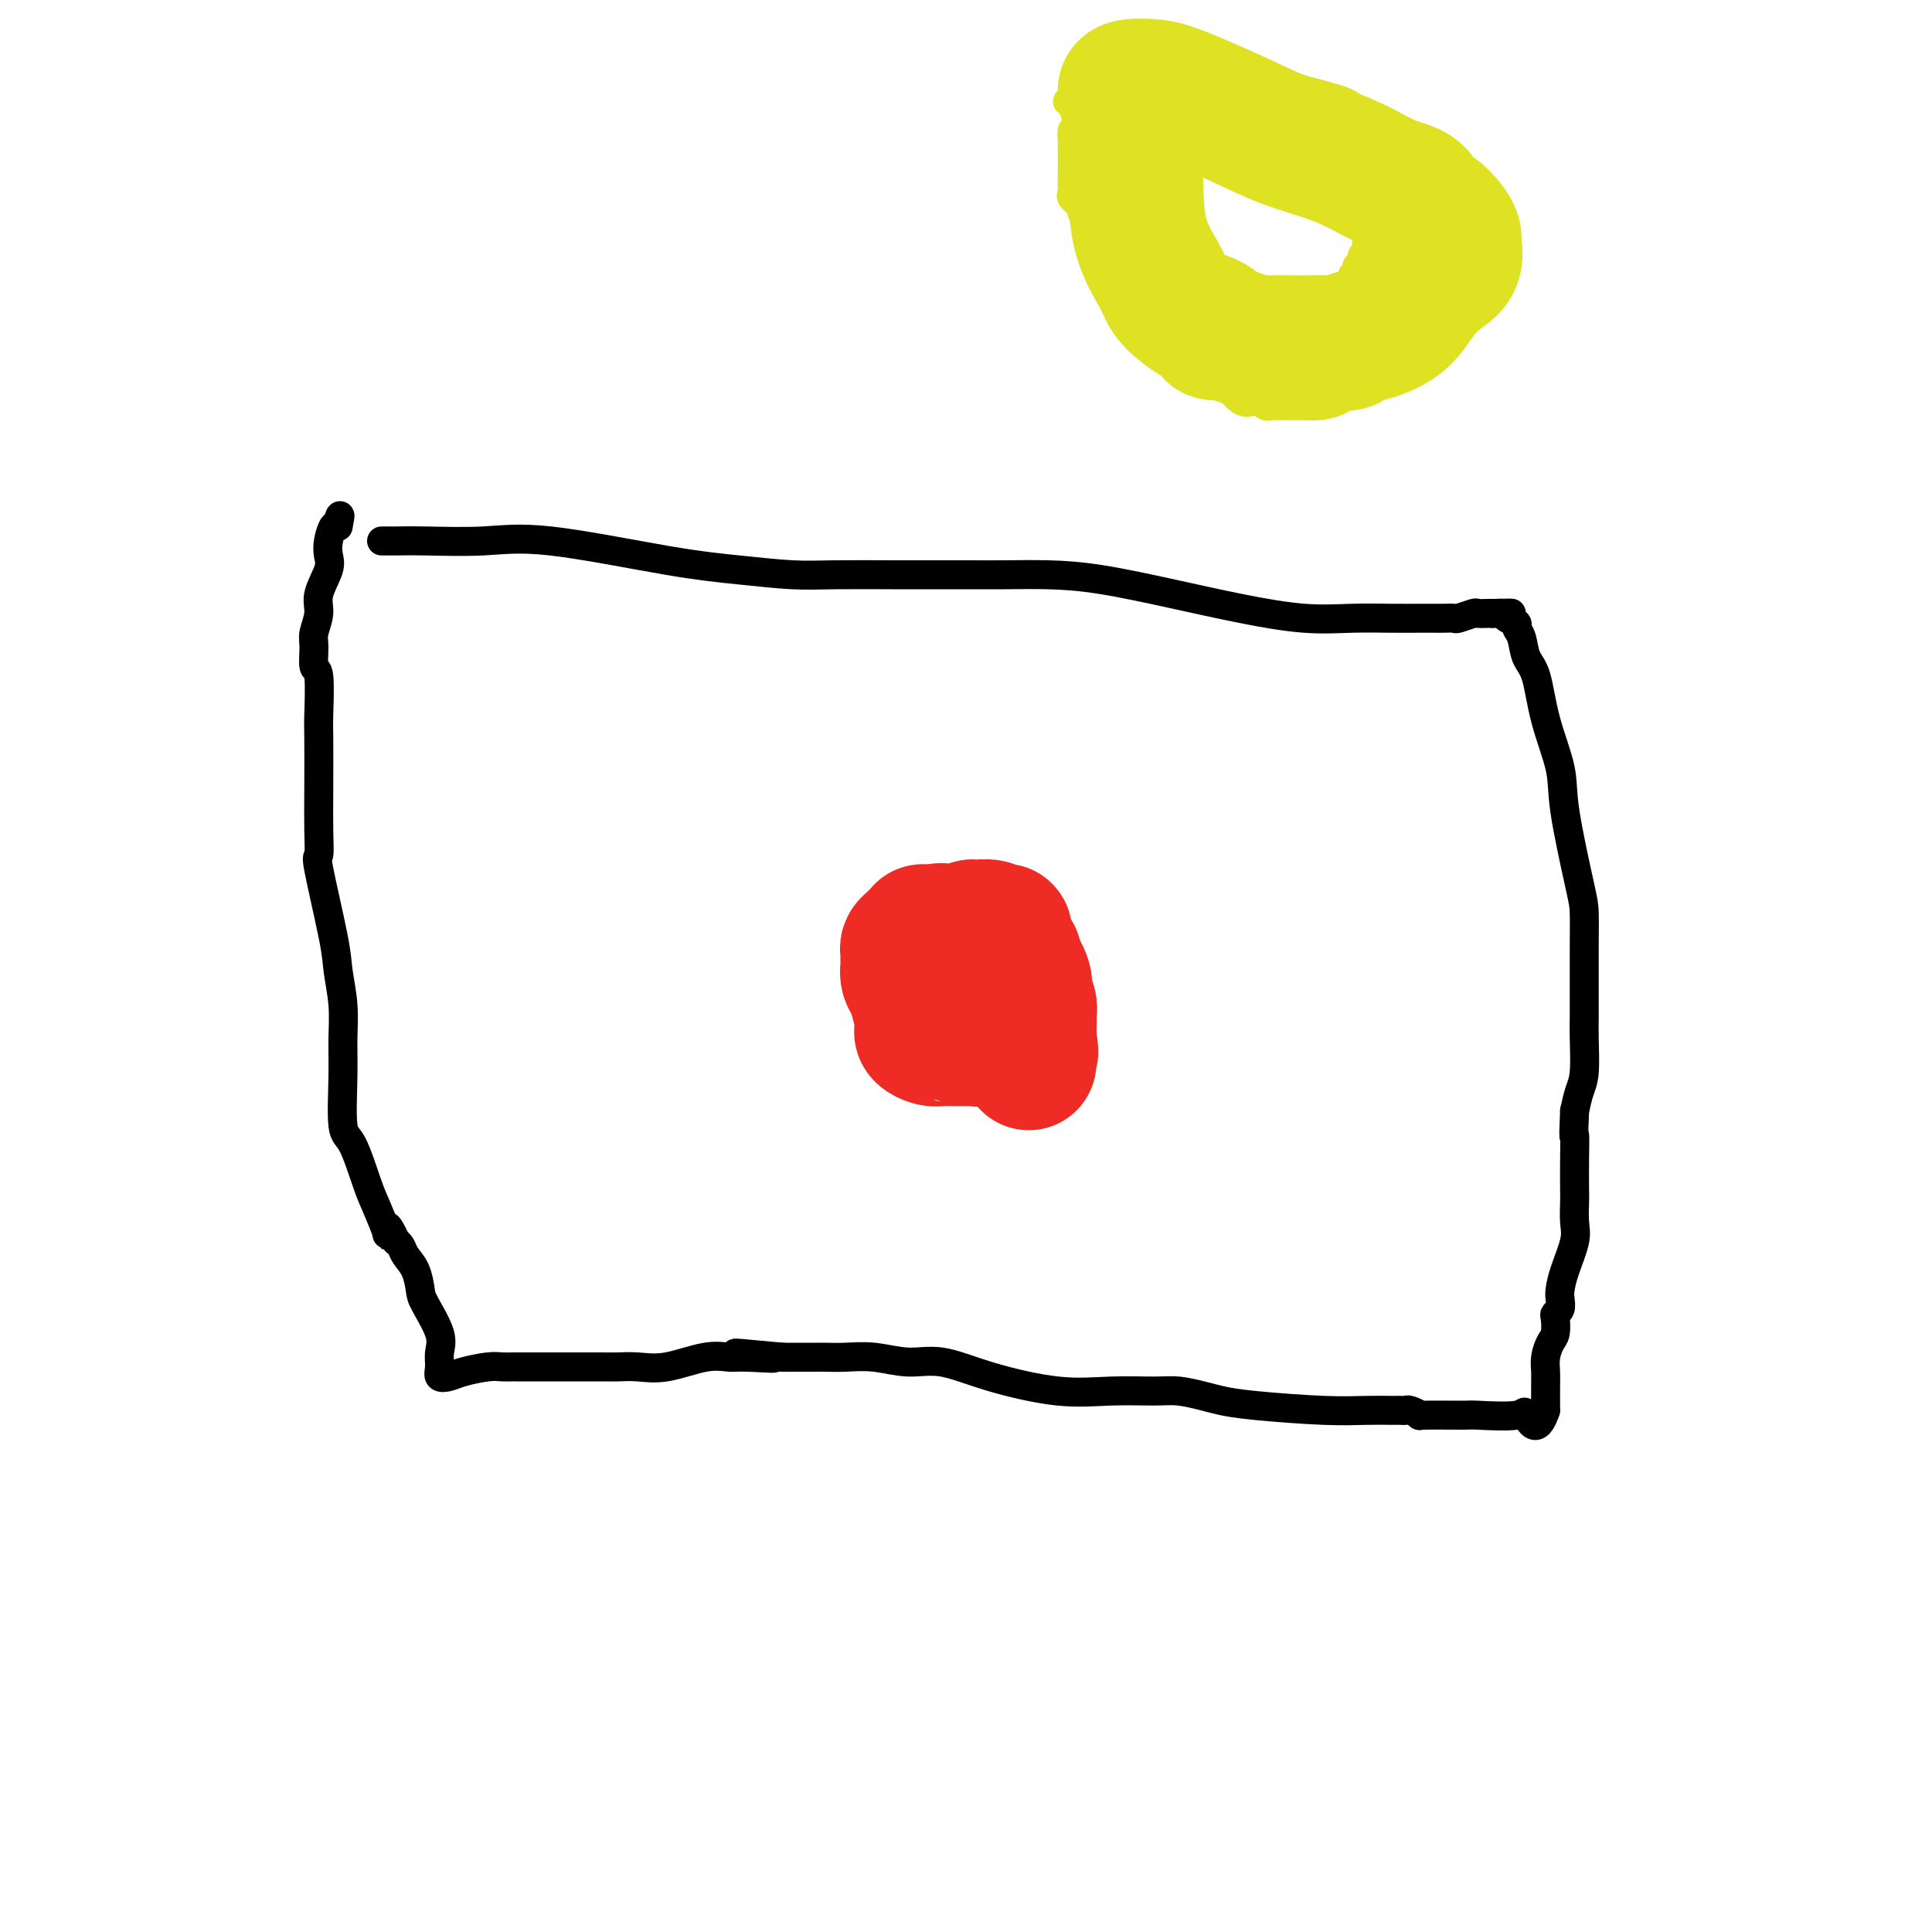
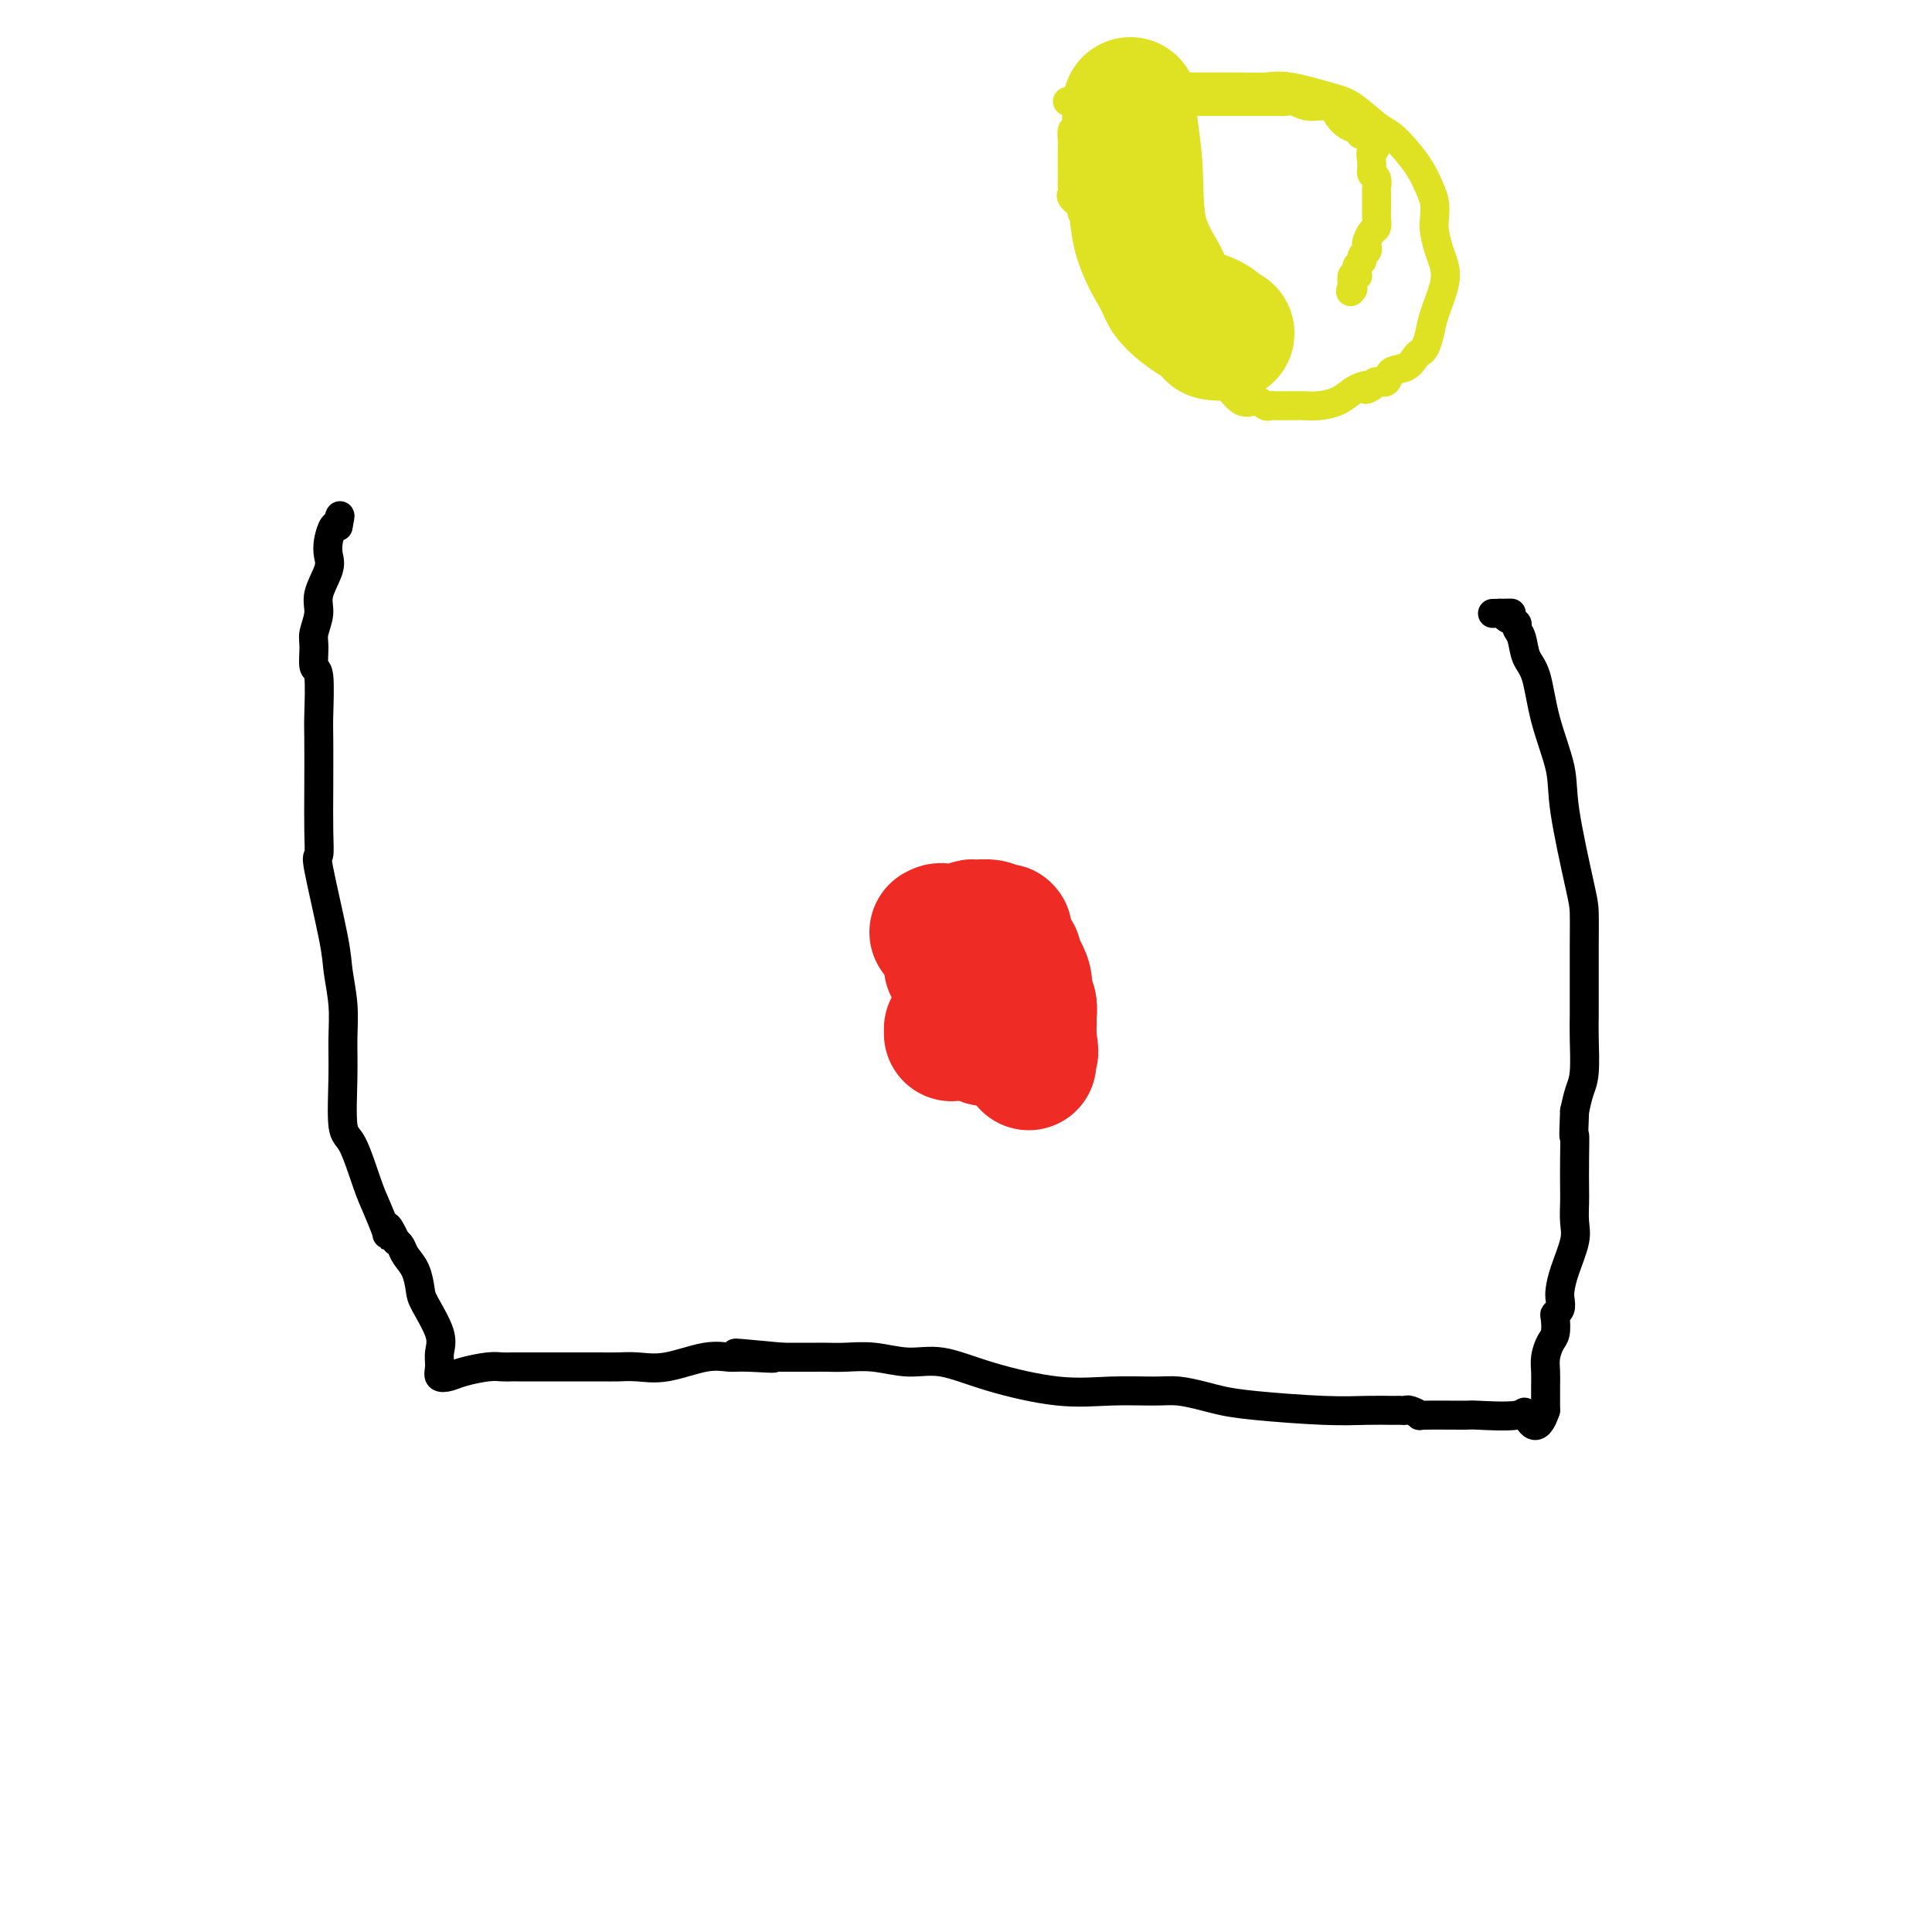
<svg xmlns="http://www.w3.org/2000/svg" viewBox="0 0 400 400" version="1.1">
  <g fill="none" stroke="#000000" stroke-width="6" stroke-linecap="round" stroke-linejoin="round">
-     <path d="M79,112c0.299,-0.002 0.598,-0.004 1,0c0.402,0.004 0.906,0.014 2,0c1.094,-0.014 2.777,-0.054 6,0c3.223,0.054 7.988,0.200 12,0c4.012,-0.200 7.273,-0.747 14,0c6.727,0.747 16.921,2.789 24,4c7.079,1.211 11.044,1.593 15,2c3.956,0.407 7.903,0.841 11,1c3.097,0.159 5.343,0.043 9,0c3.657,-0.043 8.725,-0.012 12,0c3.275,0.012 4.756,0.005 7,0c2.244,-0.005 5.252,-0.006 8,0c2.748,0.006 5.236,0.021 8,0c2.764,-0.021 5.803,-0.079 9,0c3.197,0.079 6.551,0.294 11,1c4.449,0.706 9.994,1.902 15,3c5.006,1.098 9.473,2.098 14,3c4.527,0.902 9.114,1.706 13,2c3.886,0.294 7.071,0.079 10,0c2.929,-0.079 5.601,-0.021 8,0c2.399,0.021 4.524,0.007 6,0c1.476,-0.007 2.301,-0.006 3,0c0.699,0.006 1.271,0.016 2,0c0.729,-0.016 1.613,-0.057 2,0c0.387,0.057 0.275,0.211 1,0c0.725,-0.211 2.287,-0.789 3,-1c0.713,-0.211 0.577,-0.057 1,0c0.423,0.057 1.407,0.016 2,0c0.593,-0.016 0.797,-0.008 1,0" />
    <path d="M309,127c6.494,-0.142 3.228,0.003 2,0c-1.228,-0.003 -0.417,-0.154 0,0c0.417,0.154 0.439,0.615 1,1c0.561,0.385 1.659,0.696 2,1c0.341,0.304 -0.076,0.600 0,1c0.076,0.400 0.644,0.902 1,2c0.356,1.098 0.499,2.790 1,4c0.501,1.210 1.360,1.938 2,4c0.640,2.062 1.061,5.459 2,9c0.939,3.541 2.395,7.228 3,10c0.605,2.772 0.358,4.631 1,9c0.642,4.369 2.172,11.249 3,15c0.828,3.751 0.954,4.373 1,6c0.046,1.627 0.013,4.259 0,7c-0.013,2.741 -0.006,5.590 0,8c0.006,2.410 0.013,4.381 0,6c-0.013,1.619 -0.045,2.888 0,5c0.045,2.112 0.166,5.069 0,7c-0.166,1.931 -0.619,2.838 -1,4c-0.381,1.162 -0.691,2.581 -1,4" />
    <path d="M326,230c-0.310,7.260 -0.083,4.910 0,5c0.083,0.090 0.024,2.619 0,5c-0.024,2.381 -0.013,4.615 0,6c0.013,1.385 0.028,1.922 0,3c-0.028,1.078 -0.099,2.697 0,4c0.099,1.303 0.367,2.289 0,4c-0.367,1.711 -1.370,4.147 -2,6c-0.630,1.853 -0.887,3.125 -1,4c-0.113,0.875 -0.082,1.355 0,2c0.082,0.645 0.215,1.456 0,2c-0.215,0.544 -0.779,0.820 -1,1c-0.221,0.180 -0.098,0.264 0,1c0.098,0.736 0.170,2.125 0,3c-0.170,0.875 -0.581,1.236 -1,2c-0.419,0.764 -0.844,1.931 -1,3c-0.156,1.069 -0.042,2.041 0,3c0.042,0.959 0.011,1.907 0,3c-0.011,1.093 -0.003,2.333 0,3c0.003,0.667 0.001,0.762 0,1c-0.001,0.238 -0.000,0.619 0,1" />
    <path d="M320,292c-1.839,5.641 -3.437,2.243 -4,1c-0.563,-1.243 -0.093,-0.332 -2,0c-1.907,0.332 -6.192,0.085 -8,0c-1.808,-0.085 -1.139,-0.009 -3,0c-1.861,0.009 -6.253,-0.050 -8,0c-1.747,0.050 -0.850,0.210 -1,0c-0.150,-0.210 -1.347,-0.788 -2,-1c-0.653,-0.212 -0.762,-0.057 -1,0c-0.238,0.057 -0.603,0.016 -1,0c-0.397,-0.016 -0.825,-0.007 -1,0c-0.175,0.007 -0.098,0.013 -1,0c-0.902,-0.013 -2.785,-0.045 -5,0c-2.215,0.045 -4.763,0.166 -9,0c-4.237,-0.166 -10.163,-0.619 -14,-1c-3.837,-0.381 -5.586,-0.691 -7,-1c-1.414,-0.309 -2.492,-0.616 -4,-1c-1.508,-0.384 -3.446,-0.843 -5,-1c-1.554,-0.157 -2.724,-0.011 -5,0c-2.276,0.011 -5.656,-0.111 -9,0c-3.344,0.111 -6.651,0.457 -11,0c-4.349,-0.457 -9.741,-1.716 -14,-3c-4.259,-1.284 -7.386,-2.593 -10,-3c-2.614,-0.407 -4.717,0.087 -7,0c-2.283,-0.087 -4.747,-0.755 -7,-1c-2.253,-0.245 -4.293,-0.066 -6,0c-1.707,0.066 -3.079,0.018 -4,0c-0.921,-0.018 -1.391,-0.005 -2,0c-0.609,0.005 -1.356,0.001 -2,0c-0.644,-0.001 -1.184,-0.000 -2,0c-0.816,0.000 -1.908,0.000 -3,0" />
    <path d="M162,281c-17.814,-1.699 -6.350,-0.448 -3,0c3.350,0.448 -1.415,0.092 -4,0c-2.585,-0.092 -2.989,0.081 -4,0c-1.011,-0.081 -2.628,-0.414 -5,0c-2.372,0.414 -5.500,1.575 -8,2c-2.500,0.425 -4.372,0.114 -6,0c-1.628,-0.114 -3.011,-0.030 -4,0c-0.989,0.030 -1.584,0.008 -4,0c-2.416,-0.008 -6.653,-0.002 -9,0c-2.347,0.002 -2.804,-0.000 -4,0c-1.196,0.000 -3.132,0.003 -4,0c-0.868,-0.003 -0.669,-0.011 -1,0c-0.331,0.011 -1.193,0.043 -2,0c-0.807,-0.043 -1.561,-0.160 -3,0c-1.439,0.160 -3.563,0.598 -5,1c-1.437,0.402 -2.186,0.767 -3,1c-0.814,0.233 -1.693,0.333 -2,0c-0.307,-0.333 -0.043,-1.099 0,-2c0.043,-0.901 -0.134,-1.939 0,-3c0.134,-1.061 0.579,-2.147 0,-4c-0.579,-1.853 -2.183,-4.475 -3,-6c-0.817,-1.525 -0.849,-1.953 -1,-3c-0.151,-1.047 -0.422,-2.714 -1,-4c-0.578,-1.286 -1.463,-2.192 -2,-3c-0.537,-0.808 -0.725,-1.516 -1,-2c-0.275,-0.484 -0.638,-0.742 -1,-1" />
    <path d="M82,257c-2.181,-4.853 -2.135,-2.985 -2,-2c0.135,0.985 0.358,1.088 0,0c-0.358,-1.088 -1.297,-3.366 -2,-5c-0.703,-1.634 -1.169,-2.623 -2,-5c-0.831,-2.377 -2.025,-6.142 -3,-8c-0.975,-1.858 -1.729,-1.809 -2,-4c-0.271,-2.191 -0.059,-6.620 0,-10c0.059,-3.380 -0.034,-5.709 0,-8c0.034,-2.291 0.195,-4.544 0,-7c-0.195,-2.456 -0.746,-5.115 -1,-7c-0.254,-1.885 -0.212,-2.995 -1,-7c-0.788,-4.005 -2.407,-10.904 -3,-14c-0.593,-3.096 -0.159,-2.388 0,-3c0.159,-0.612 0.044,-2.543 0,-5c-0.044,-2.457 -0.016,-5.439 0,-9c0.016,-3.561 0.019,-7.699 0,-10c-0.019,-2.301 -0.059,-2.764 0,-5c0.059,-2.236 0.216,-6.243 0,-8c-0.216,-1.757 -0.806,-1.262 -1,-2c-0.194,-0.738 0.008,-2.708 0,-4c-0.008,-1.292 -0.226,-1.907 0,-3c0.226,-1.093 0.897,-2.665 1,-4c0.103,-1.335 -0.362,-2.432 0,-4c0.362,-1.568 1.550,-3.608 2,-5c0.450,-1.392 0.162,-2.136 0,-3c-0.162,-0.864 -0.197,-1.848 0,-3c0.197,-1.152 0.628,-2.472 1,-3c0.372,-0.528 0.686,-0.264 1,0" />
    <path d="M70,109c0.774,-3.690 0.208,-1.917 0,-1c-0.208,0.917 -0.060,0.976 0,1c0.060,0.024 0.030,0.012 0,0" />
  </g>
  <g fill="none" stroke="#EE2B24" stroke-width="28" stroke-linecap="round" stroke-linejoin="round">
    <path d="M197,214c0.000,-0.417 0.000,-0.833 0,-1c0.000,-0.167 0.000,-0.083 0,0" />
-     <path d="M197,200c0.455,-0.301 0.909,-0.603 1,-1c0.091,-0.397 -0.183,-0.891 0,-1c0.183,-0.109 0.823,0.167 1,0c0.177,-0.167 -0.107,-0.777 0,-1c0.107,-0.223 0.607,-0.060 1,0c0.393,0.060 0.678,0.016 1,0c0.322,-0.016 0.680,-0.004 1,0c0.320,0.004 0.600,0.001 1,0c0.400,-0.001 0.919,-0.001 1,0c0.081,0.001 -0.275,0.004 0,0c0.275,-0.004 1.182,-0.015 2,0c0.818,0.015 1.548,0.055 2,0c0.452,-0.055 0.628,-0.205 1,0c0.372,0.205 0.941,0.765 1,1c0.059,0.235 -0.390,0.147 0,1c0.390,0.853 1.621,2.648 2,4c0.379,1.352 -0.094,2.260 0,3c0.094,0.740 0.755,1.310 1,2c0.245,0.690 0.074,1.499 0,2c-0.074,0.501 -0.050,0.695 0,1c0.050,0.305 0.127,0.723 0,1c-0.127,0.277 -0.457,0.414 -1,1c-0.543,0.586 -1.300,1.621 -2,2c-0.700,0.379 -1.342,0.102 -2,0c-0.658,-0.102 -1.331,-0.029 -2,0c-0.669,0.029 -1.335,0.015 -2,0" />
-     <path d="M204,215c-1.567,0.309 -1.483,0.083 -2,0c-0.517,-0.083 -1.633,-0.022 -2,0c-0.367,0.022 0.015,0.007 0,0c-0.015,-0.007 -0.428,-0.005 -1,0c-0.572,0.005 -1.302,0.013 -2,0c-0.698,-0.013 -1.364,-0.046 -2,0c-0.636,0.046 -1.241,0.169 -2,0c-0.759,-0.169 -1.670,-0.632 -2,-1c-0.330,-0.368 -0.077,-0.640 0,-1c0.077,-0.360 -0.022,-0.806 0,-1c0.022,-0.194 0.163,-0.136 0,-1c-0.163,-0.864 -0.632,-2.651 -1,-4c-0.368,-1.349 -0.634,-2.259 -1,-3c-0.366,-0.741 -0.830,-1.312 -1,-2c-0.170,-0.688 -0.046,-1.494 0,-2c0.046,-0.506 0.015,-0.713 0,-1c-0.015,-0.287 -0.016,-0.654 0,-1c0.016,-0.346 0.047,-0.671 0,-1c-0.047,-0.329 -0.171,-0.663 0,-1c0.171,-0.337 0.637,-0.679 1,-1c0.363,-0.321 0.622,-0.622 1,-1c0.378,-0.378 0.875,-0.833 1,-1c0.125,-0.167 -0.121,-0.045 0,0c0.121,0.045 0.610,0.012 1,0c0.390,-0.012 0.683,-0.003 1,0c0.317,0.003 0.659,0.002 1,0" />
+     <path d="M197,200c0.455,-0.301 0.909,-0.603 1,-1c0.091,-0.397 -0.183,-0.891 0,-1c0.183,-0.109 0.823,0.167 1,0c0.177,-0.167 -0.107,-0.777 0,-1c0.107,-0.223 0.607,-0.060 1,0c0.393,0.060 0.678,0.016 1,0c0.322,-0.016 0.680,-0.004 1,0c0.320,0.004 0.600,0.001 1,0c0.400,-0.001 0.919,-0.001 1,0c0.275,-0.004 1.182,-0.015 2,0c0.818,0.015 1.548,0.055 2,0c0.452,-0.055 0.628,-0.205 1,0c0.372,0.205 0.941,0.765 1,1c0.059,0.235 -0.390,0.147 0,1c0.390,0.853 1.621,2.648 2,4c0.379,1.352 -0.094,2.260 0,3c0.094,0.740 0.755,1.310 1,2c0.245,0.690 0.074,1.499 0,2c-0.074,0.501 -0.050,0.695 0,1c0.050,0.305 0.127,0.723 0,1c-0.127,0.277 -0.457,0.414 -1,1c-0.543,0.586 -1.300,1.621 -2,2c-0.700,0.379 -1.342,0.102 -2,0c-0.658,-0.102 -1.331,-0.029 -2,0c-0.669,0.029 -1.335,0.015 -2,0" />
    <path d="M194,193c1.108,-0.619 0.879,-0.166 1,0c0.121,0.166 0.592,0.046 1,0c0.408,-0.046 0.754,-0.016 1,0c0.246,0.016 0.393,0.019 1,0c0.607,-0.019 1.675,-0.059 2,0c0.325,0.059 -0.092,0.216 0,0c0.092,-0.216 0.694,-0.807 1,-1c0.306,-0.193 0.315,0.011 1,0c0.685,-0.011 2.044,-0.235 3,0c0.956,0.235 1.508,0.931 2,1c0.492,0.069 0.923,-0.488 1,0c0.077,0.488 -0.200,2.022 0,3c0.200,0.978 0.876,1.399 1,2c0.124,0.601 -0.303,1.381 0,2c0.303,0.619 1.335,1.076 2,2c0.665,0.924 0.963,2.316 1,3c0.037,0.684 -0.186,0.660 0,1c0.186,0.340 0.782,1.044 1,2c0.218,0.956 0.058,2.163 0,3c-0.058,0.837 -0.016,1.302 0,2c0.016,0.698 0.004,1.628 0,2c-0.004,0.372 -0.002,0.186 0,0" />
    <path d="M213,215c0.774,4.018 0.207,3.063 0,3c-0.207,-0.063 -0.056,0.767 0,1c0.056,0.233 0.015,-0.129 0,0c-0.015,0.129 -0.004,0.751 0,1c0.004,0.249 0.002,0.124 0,0" />
  </g>
  <g fill="none" stroke="#DEE222" stroke-width="6" stroke-linecap="round" stroke-linejoin="round">
    <path d="M221,21c0.687,-0.196 1.374,-0.392 3,-1c1.626,-0.608 4.191,-1.627 6,-2c1.809,-0.373 2.861,-0.099 5,0c2.139,0.099 5.366,0.025 8,0c2.634,-0.025 4.676,-0.000 7,0c2.324,0.000 4.931,-0.024 7,0c2.069,0.024 3.600,0.097 5,0c1.400,-0.097 2.667,-0.364 5,0c2.333,0.364 5.730,1.360 8,2c2.270,0.640 3.413,0.926 5,2c1.587,1.074 3.619,2.938 5,4c1.381,1.062 2.111,1.323 3,2c0.889,0.677 1.937,1.770 3,3c1.063,1.230 2.140,2.596 3,4c0.860,1.404 1.501,2.844 2,4c0.499,1.156 0.855,2.027 1,3c0.145,0.973 0.079,2.046 0,3c-0.079,0.954 -0.172,1.788 0,3c0.172,1.212 0.607,2.803 1,4c0.393,1.197 0.743,2.002 1,3c0.257,0.998 0.419,2.190 0,4c-0.419,1.810 -1.421,4.238 -2,6c-0.579,1.762 -0.734,2.857 -1,4c-0.266,1.143 -0.642,2.332 -1,3c-0.358,0.668 -0.697,0.814 -1,1c-0.303,0.186 -0.571,0.413 -1,1c-0.429,0.587 -1.018,1.533 -2,2c-0.982,0.467 -2.356,0.455 -3,1c-0.644,0.545 -0.558,1.647 -1,2c-0.442,0.353 -1.412,-0.042 -2,0c-0.588,0.042 -0.794,0.521 -1,1" />
    <path d="M284,80c-1.891,1.246 -1.118,0.362 -1,0c0.118,-0.362 -0.419,-0.202 -1,0c-0.581,0.202 -1.205,0.446 -2,1c-0.795,0.554 -1.762,1.416 -3,2c-1.238,0.584 -2.747,0.888 -4,1c-1.253,0.112 -2.252,0.030 -3,0c-0.748,-0.030 -1.247,-0.008 -2,0c-0.753,0.008 -1.759,0.003 -2,0c-0.241,-0.003 0.284,-0.006 0,0c-0.284,0.006 -1.377,0.019 -2,0c-0.623,-0.019 -0.776,-0.070 -1,0c-0.224,0.070 -0.517,0.262 -1,0c-0.483,-0.262 -1.155,-0.977 -2,-1c-0.845,-0.023 -1.864,0.646 -3,0c-1.136,-0.646 -2.388,-2.605 -4,-4c-1.612,-1.395 -3.585,-2.224 -5,-3c-1.415,-0.776 -2.272,-1.498 -3,-2c-0.728,-0.502 -1.325,-0.782 -2,-1c-0.675,-0.218 -1.427,-0.373 -2,-1c-0.573,-0.627 -0.966,-1.727 -1,-2c-0.034,-0.273 0.290,0.279 0,0c-0.290,-0.279 -1.195,-1.391 -2,-2c-0.805,-0.609 -1.511,-0.716 -2,-1c-0.489,-0.284 -0.762,-0.744 -1,-1c-0.238,-0.256 -0.441,-0.306 -1,-1c-0.559,-0.694 -1.473,-2.031 -2,-3c-0.527,-0.969 -0.667,-1.569 -1,-2c-0.333,-0.431 -0.859,-0.693 -1,-1c-0.141,-0.307 0.103,-0.659 0,-1c-0.103,-0.341 -0.551,-0.670 -1,-1" />
    <path d="M229,57c-2.038,-2.381 -1.135,-0.835 -1,-1c0.135,-0.165 -0.500,-2.042 -1,-3c-0.500,-0.958 -0.865,-0.998 -1,-1c-0.135,-0.002 -0.040,0.035 0,0c0.040,-0.035 0.024,-0.141 0,-1c-0.024,-0.859 -0.058,-2.473 0,-3c0.058,-0.527 0.207,0.031 0,0c-0.207,-0.031 -0.772,-0.651 -1,-1c-0.228,-0.349 -0.121,-0.426 0,-1c0.121,-0.574 0.257,-1.646 0,-2c-0.257,-0.354 -0.906,0.008 -1,0c-0.094,-0.008 0.367,-0.386 0,-1c-0.367,-0.614 -1.562,-1.465 -2,-2c-0.438,-0.535 -0.117,-0.754 0,-1c0.117,-0.246 0.031,-0.517 0,-1c-0.031,-0.483 -0.008,-1.176 0,-2c0.008,-0.824 0.002,-1.779 0,-2c-0.002,-0.221 -0.001,0.291 0,0c0.001,-0.291 0.000,-1.386 0,-2c-0.000,-0.614 -0.001,-0.747 0,-1c0.001,-0.253 0.003,-0.627 0,-1c-0.003,-0.373 -0.011,-0.744 0,-1c0.011,-0.256 0.041,-0.397 0,-1c-0.041,-0.603 -0.152,-1.667 0,-2c0.152,-0.333 0.566,0.065 1,0c0.434,-0.065 0.886,-0.595 1,-1c0.114,-0.405 -0.110,-0.687 0,-1c0.110,-0.313 0.555,-0.656 1,-1" />
    <path d="M225,24c1.118,-3.099 2.411,-2.347 3,-2c0.589,0.347 0.472,0.289 1,0c0.528,-0.289 1.701,-0.810 2,-1c0.299,-0.190 -0.274,-0.051 0,0c0.274,0.051 1.396,0.014 2,0c0.604,-0.014 0.690,-0.004 1,0c0.310,0.004 0.843,0.001 1,0c0.157,-0.001 -0.063,-0.000 0,0c0.063,0.000 0.407,0.000 1,0c0.593,-0.000 1.434,-0.000 2,0c0.566,0.000 0.856,0.000 1,0c0.144,-0.000 0.143,-0.000 1,0c0.857,0.000 2.571,-0.000 4,0c1.429,0.000 2.572,0.000 3,0c0.428,-0.000 0.140,-0.000 1,0c0.860,0.000 2.869,0.000 4,0c1.131,-0.000 1.386,-0.000 2,0c0.614,0.000 1.589,0.000 3,0c1.411,-0.000 3.259,-0.001 4,0c0.741,0.001 0.374,0.005 1,0c0.626,-0.005 2.244,-0.017 3,0c0.756,0.017 0.650,0.063 1,0c0.350,-0.063 1.157,-0.234 2,0c0.843,0.234 1.721,0.874 3,1c1.279,0.126 2.957,-0.263 4,0c1.043,0.263 1.450,1.179 2,2c0.550,0.821 1.244,1.546 2,2c0.756,0.454 1.574,0.637 2,1c0.426,0.363 0.461,0.905 1,1c0.539,0.095 1.583,-0.259 2,0c0.417,0.259 0.209,1.129 0,2" />
    <path d="M284,30c1.388,1.312 0.358,0.593 0,1c-0.358,0.407 -0.043,1.939 0,3c0.043,1.061 -0.185,1.650 0,2c0.185,0.350 0.781,0.461 1,1c0.219,0.539 0.059,1.507 0,2c-0.059,0.493 -0.016,0.512 0,1c0.016,0.488 0.005,1.444 0,2c-0.005,0.556 -0.004,0.711 0,1c0.004,0.289 0.011,0.711 0,1c-0.011,0.289 -0.042,0.445 0,1c0.042,0.555 0.156,1.511 0,2c-0.156,0.489 -0.582,0.512 -1,1c-0.418,0.488 -0.829,1.440 -1,2c-0.171,0.560 -0.102,0.727 0,1c0.102,0.273 0.238,0.650 0,1c-0.238,0.350 -0.849,0.672 -1,1c-0.151,0.328 0.157,0.663 0,1c-0.157,0.337 -0.778,0.677 -1,1c-0.222,0.323 -0.046,0.628 0,1c0.046,0.372 -0.039,0.811 0,1c0.039,0.189 0.203,0.128 0,0c-0.203,-0.128 -0.772,-0.322 -1,0c-0.228,0.322 -0.114,1.161 0,2" />
    <path d="M280,59c-0.778,2.089 -0.222,1.311 0,1c0.222,-0.311 0.111,-0.156 0,0" />
  </g>
  <g fill="none" stroke="#DEE222" stroke-width="28" stroke-linecap="round" stroke-linejoin="round">
-     <path d="M233,20c0.013,-0.315 0.025,-0.630 0,-1c-0.025,-0.370 -0.089,-0.795 1,-1c1.089,-0.205 3.330,-0.190 5,0c1.670,0.190 2.769,0.553 4,1c1.231,0.447 2.592,0.976 5,2c2.408,1.024 5.861,2.544 9,4c3.139,1.456 5.965,2.850 9,4c3.035,1.150 6.280,2.056 9,3c2.720,0.944 4.916,1.925 7,3c2.084,1.075 4.057,2.245 6,3c1.943,0.755 3.855,1.096 5,2c1.145,0.904 1.522,2.372 2,3c0.478,0.628 1.059,0.416 2,1c0.941,0.584 2.244,1.965 3,3c0.756,1.035 0.964,1.724 1,2c0.036,0.276 -0.102,0.139 0,1c0.102,0.861 0.443,2.721 0,4c-0.443,1.279 -1.671,1.978 -3,3c-1.329,1.022 -2.759,2.369 -4,4c-1.241,1.631 -2.292,3.547 -4,5c-1.708,1.453 -4.074,2.442 -6,3c-1.926,0.558 -3.414,0.686 -4,1c-0.586,0.314 -0.271,0.816 -1,1c-0.729,0.184 -2.502,0.050 -4,0c-1.498,-0.050 -2.722,-0.016 -4,0c-1.278,0.016 -2.610,0.015 -4,0c-1.390,-0.015 -2.836,-0.045 -4,0c-1.164,0.045 -2.044,0.166 -3,0c-0.956,-0.166 -1.987,-0.619 -3,-1c-1.013,-0.381 -2.006,-0.691 -3,-1" />
    <path d="M254,69c-4.918,-0.099 -2.214,-0.347 -2,-1c0.214,-0.653 -2.062,-1.711 -3,-2c-0.938,-0.289 -0.539,0.191 -1,0c-0.461,-0.191 -1.783,-1.051 -3,-2c-1.217,-0.949 -2.330,-1.986 -3,-3c-0.670,-1.014 -0.898,-2.006 -2,-4c-1.102,-1.994 -3.080,-4.990 -4,-9c-0.920,-4.010 -0.783,-9.034 -1,-13c-0.217,-3.966 -0.789,-6.876 -1,-9c-0.211,-2.124 -0.060,-3.464 0,-4c0.060,-0.536 0.030,-0.268 0,0" />
  </g>
</svg>